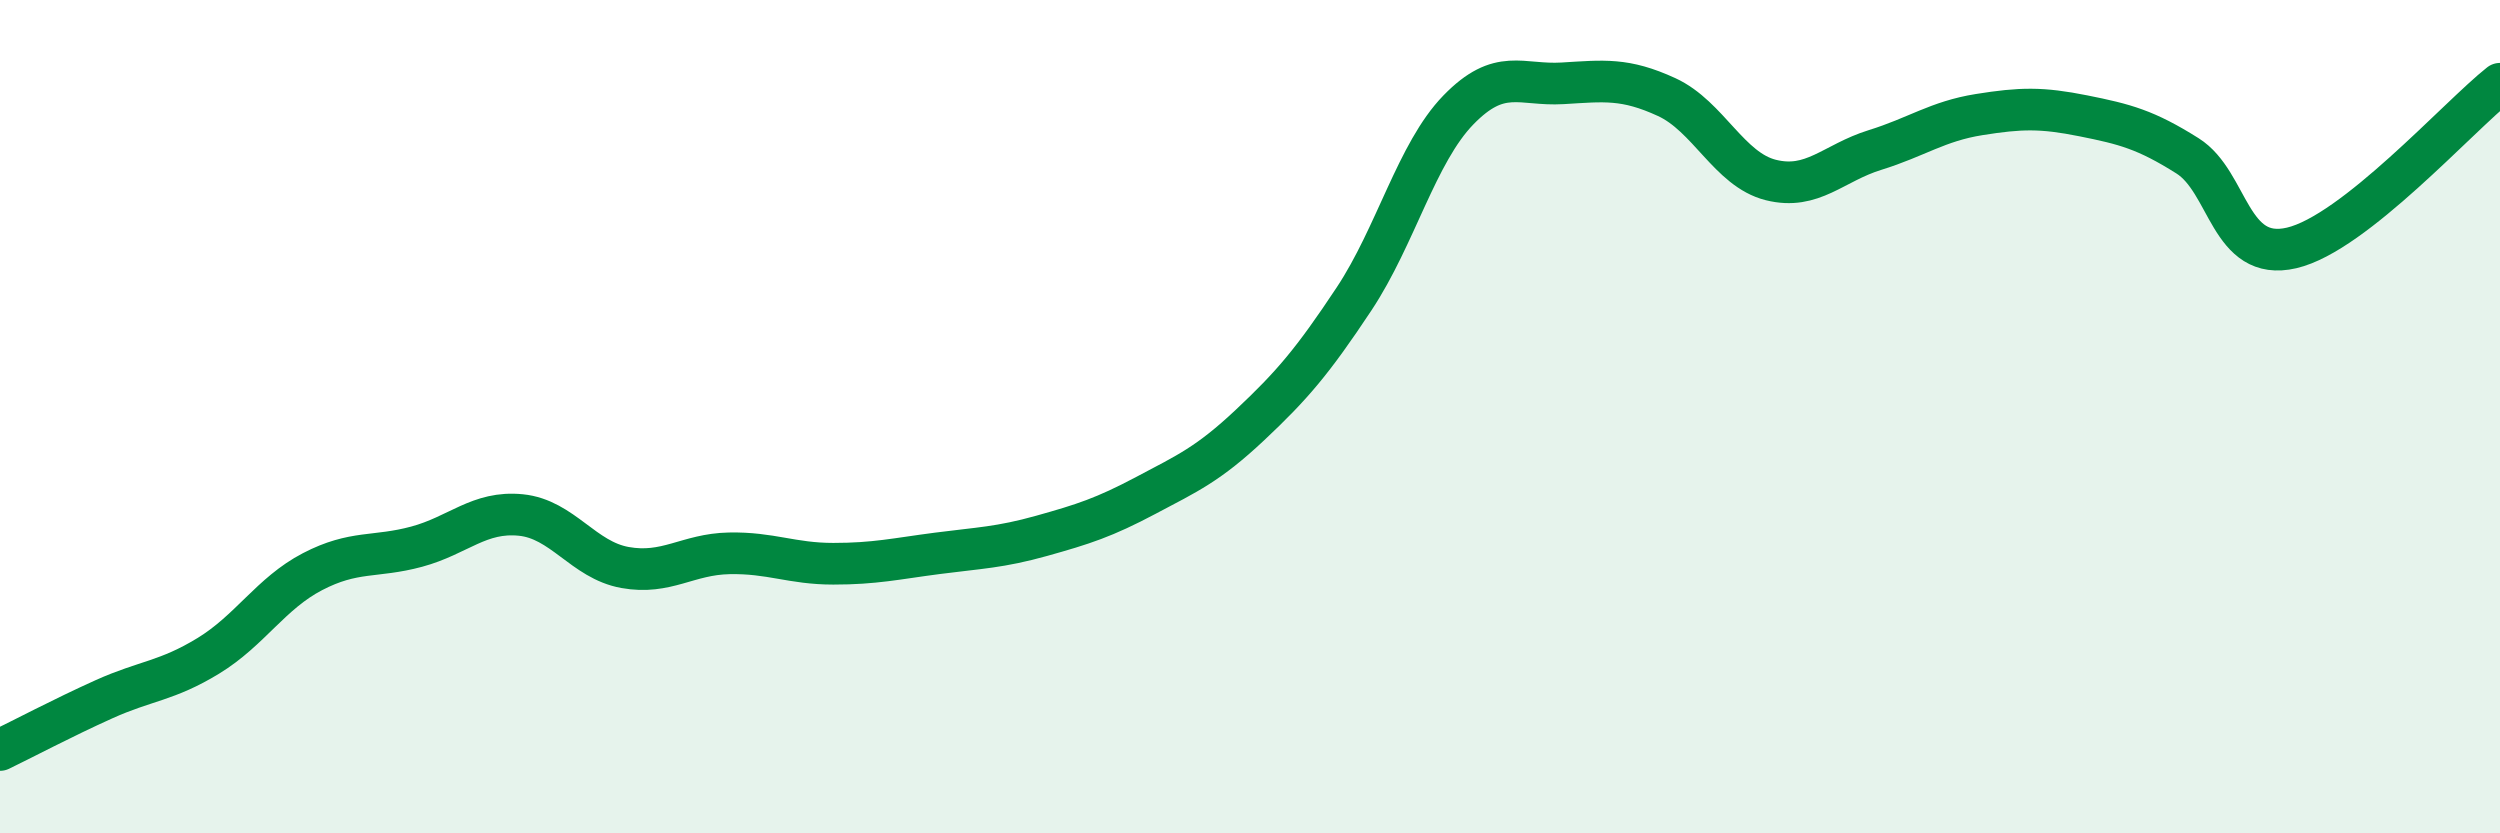
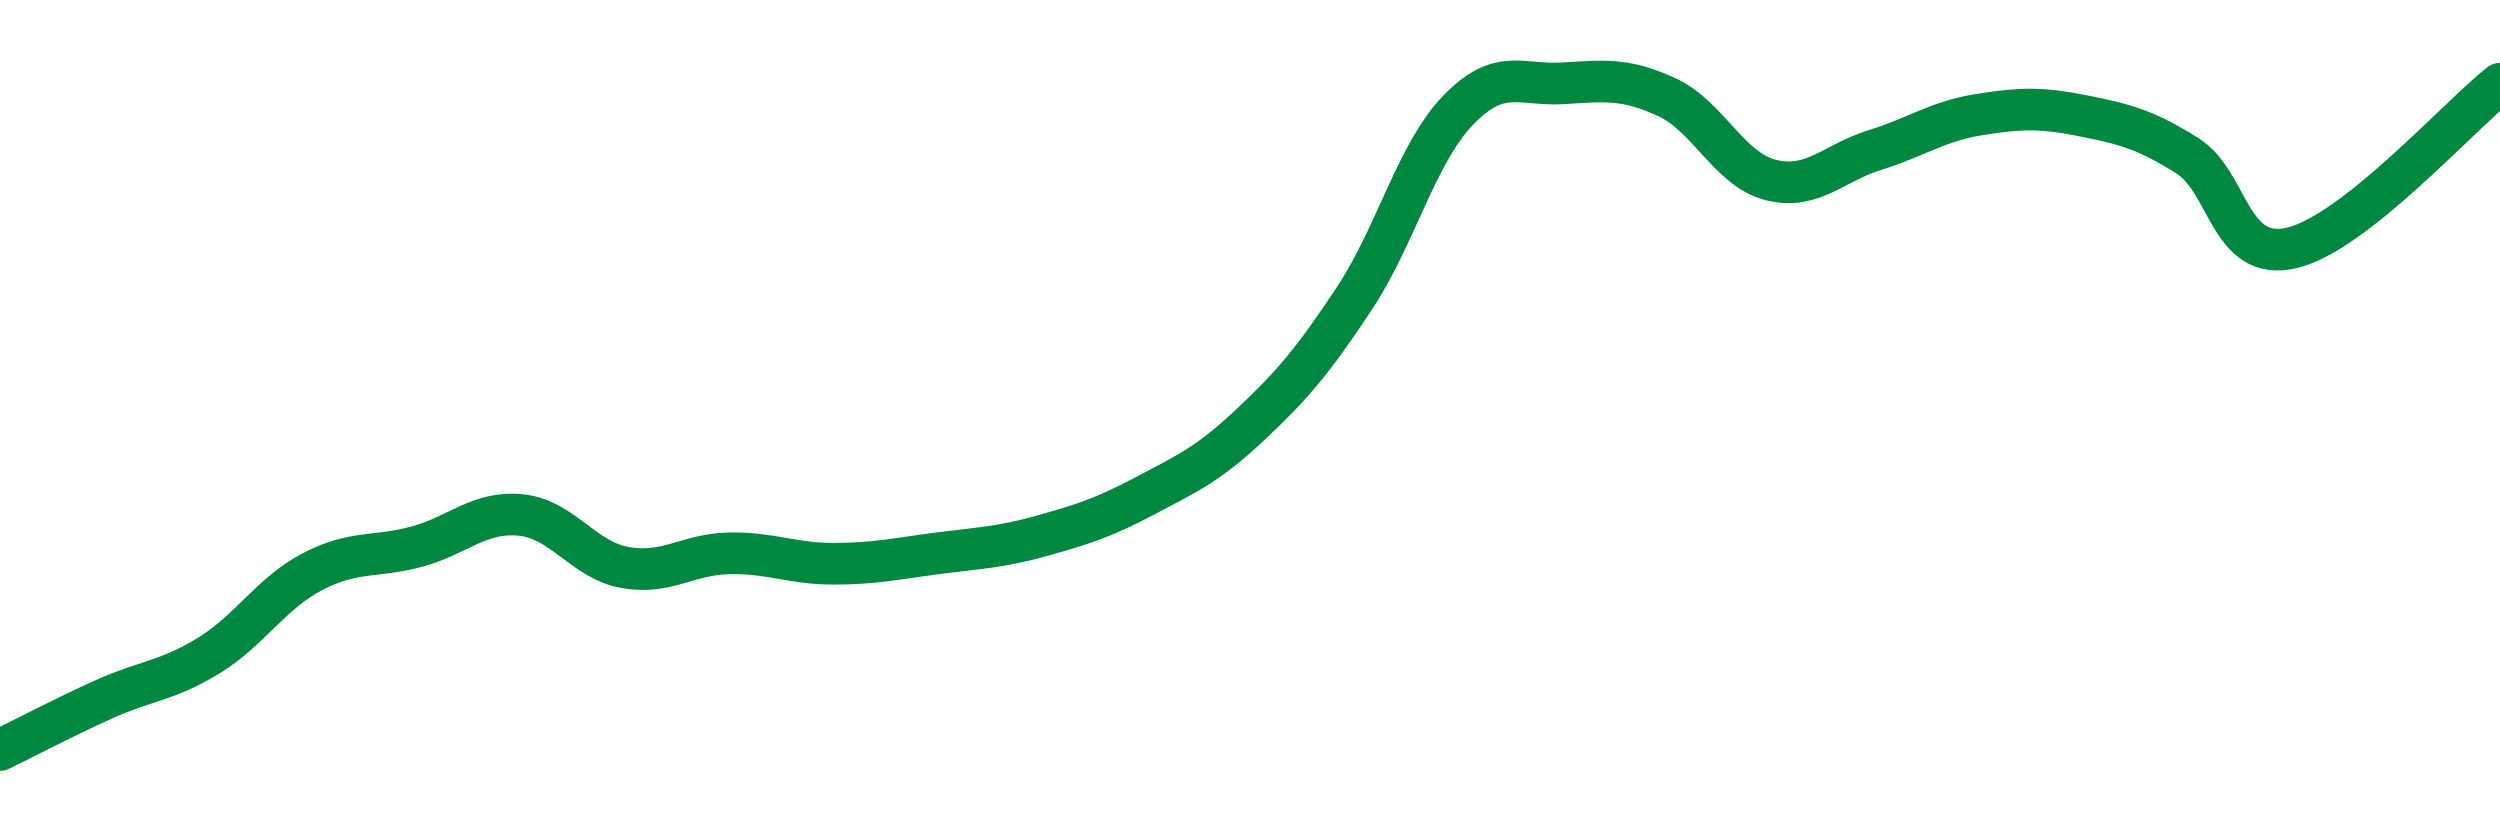
<svg xmlns="http://www.w3.org/2000/svg" width="60" height="20" viewBox="0 0 60 20">
-   <path d="M 0,18 C 0.5,17.76 1.5,17.23 2.5,16.78 C 3.5,16.33 4,16.35 5,15.74 C 6,15.13 6.5,14.24 7.5,13.72 C 8.5,13.2 9,13.39 10,13.12 C 11,12.85 11.5,12.26 12.5,12.36 C 13.5,12.46 14,13.44 15,13.62 C 16,13.8 16.5,13.3 17.5,13.28 C 18.5,13.26 19,13.53 20,13.53 C 21,13.53 21.5,13.41 22.5,13.28 C 23.5,13.15 24,13.14 25,12.86 C 26,12.58 26.5,12.42 27.5,11.89 C 28.5,11.36 29,11.14 30,10.2 C 31,9.26 31.5,8.68 32.5,7.17 C 33.5,5.66 34,3.67 35,2.64 C 36,1.61 36.5,2.06 37.5,2 C 38.5,1.94 39,1.87 40,2.33 C 41,2.79 41.5,4.07 42.5,4.32 C 43.5,4.57 44,3.91 45,3.6 C 46,3.29 46.5,2.91 47.5,2.75 C 48.5,2.59 49,2.58 50,2.78 C 51,2.98 51.5,3.11 52.5,3.74 C 53.5,4.37 53.5,6.3 55,5.95 C 56.5,5.6 59,2.8 60,2.01L60 20L0 20Z" fill="#008740" opacity="0.1" stroke-linecap="round" stroke-linejoin="round" />
  <path d="M 0,18 C 0.5,17.76 1.5,17.23 2.5,16.78 C 3.5,16.33 4,16.35 5,15.74 C 6,15.13 6.5,14.24 7.5,13.72 C 8.5,13.2 9,13.39 10,13.12 C 11,12.85 11.5,12.26 12.5,12.36 C 13.5,12.46 14,13.44 15,13.62 C 16,13.8 16.5,13.3 17.5,13.28 C 18.5,13.26 19,13.53 20,13.53 C 21,13.53 21.5,13.41 22.5,13.28 C 23.5,13.15 24,13.14 25,12.86 C 26,12.58 26.5,12.42 27.5,11.89 C 28.5,11.36 29,11.14 30,10.2 C 31,9.26 31.5,8.68 32.5,7.17 C 33.5,5.66 34,3.67 35,2.64 C 36,1.61 36.5,2.06 37.5,2 C 38.5,1.94 39,1.87 40,2.33 C 41,2.79 41.5,4.07 42.5,4.32 C 43.5,4.57 44,3.91 45,3.6 C 46,3.29 46.5,2.91 47.5,2.75 C 48.5,2.59 49,2.58 50,2.78 C 51,2.98 51.5,3.11 52.5,3.74 C 53.5,4.37 53.5,6.3 55,5.95 C 56.5,5.6 59,2.8 60,2.01" stroke="#008740" stroke-width="1" fill="none" stroke-linecap="round" stroke-linejoin="round" />
</svg>